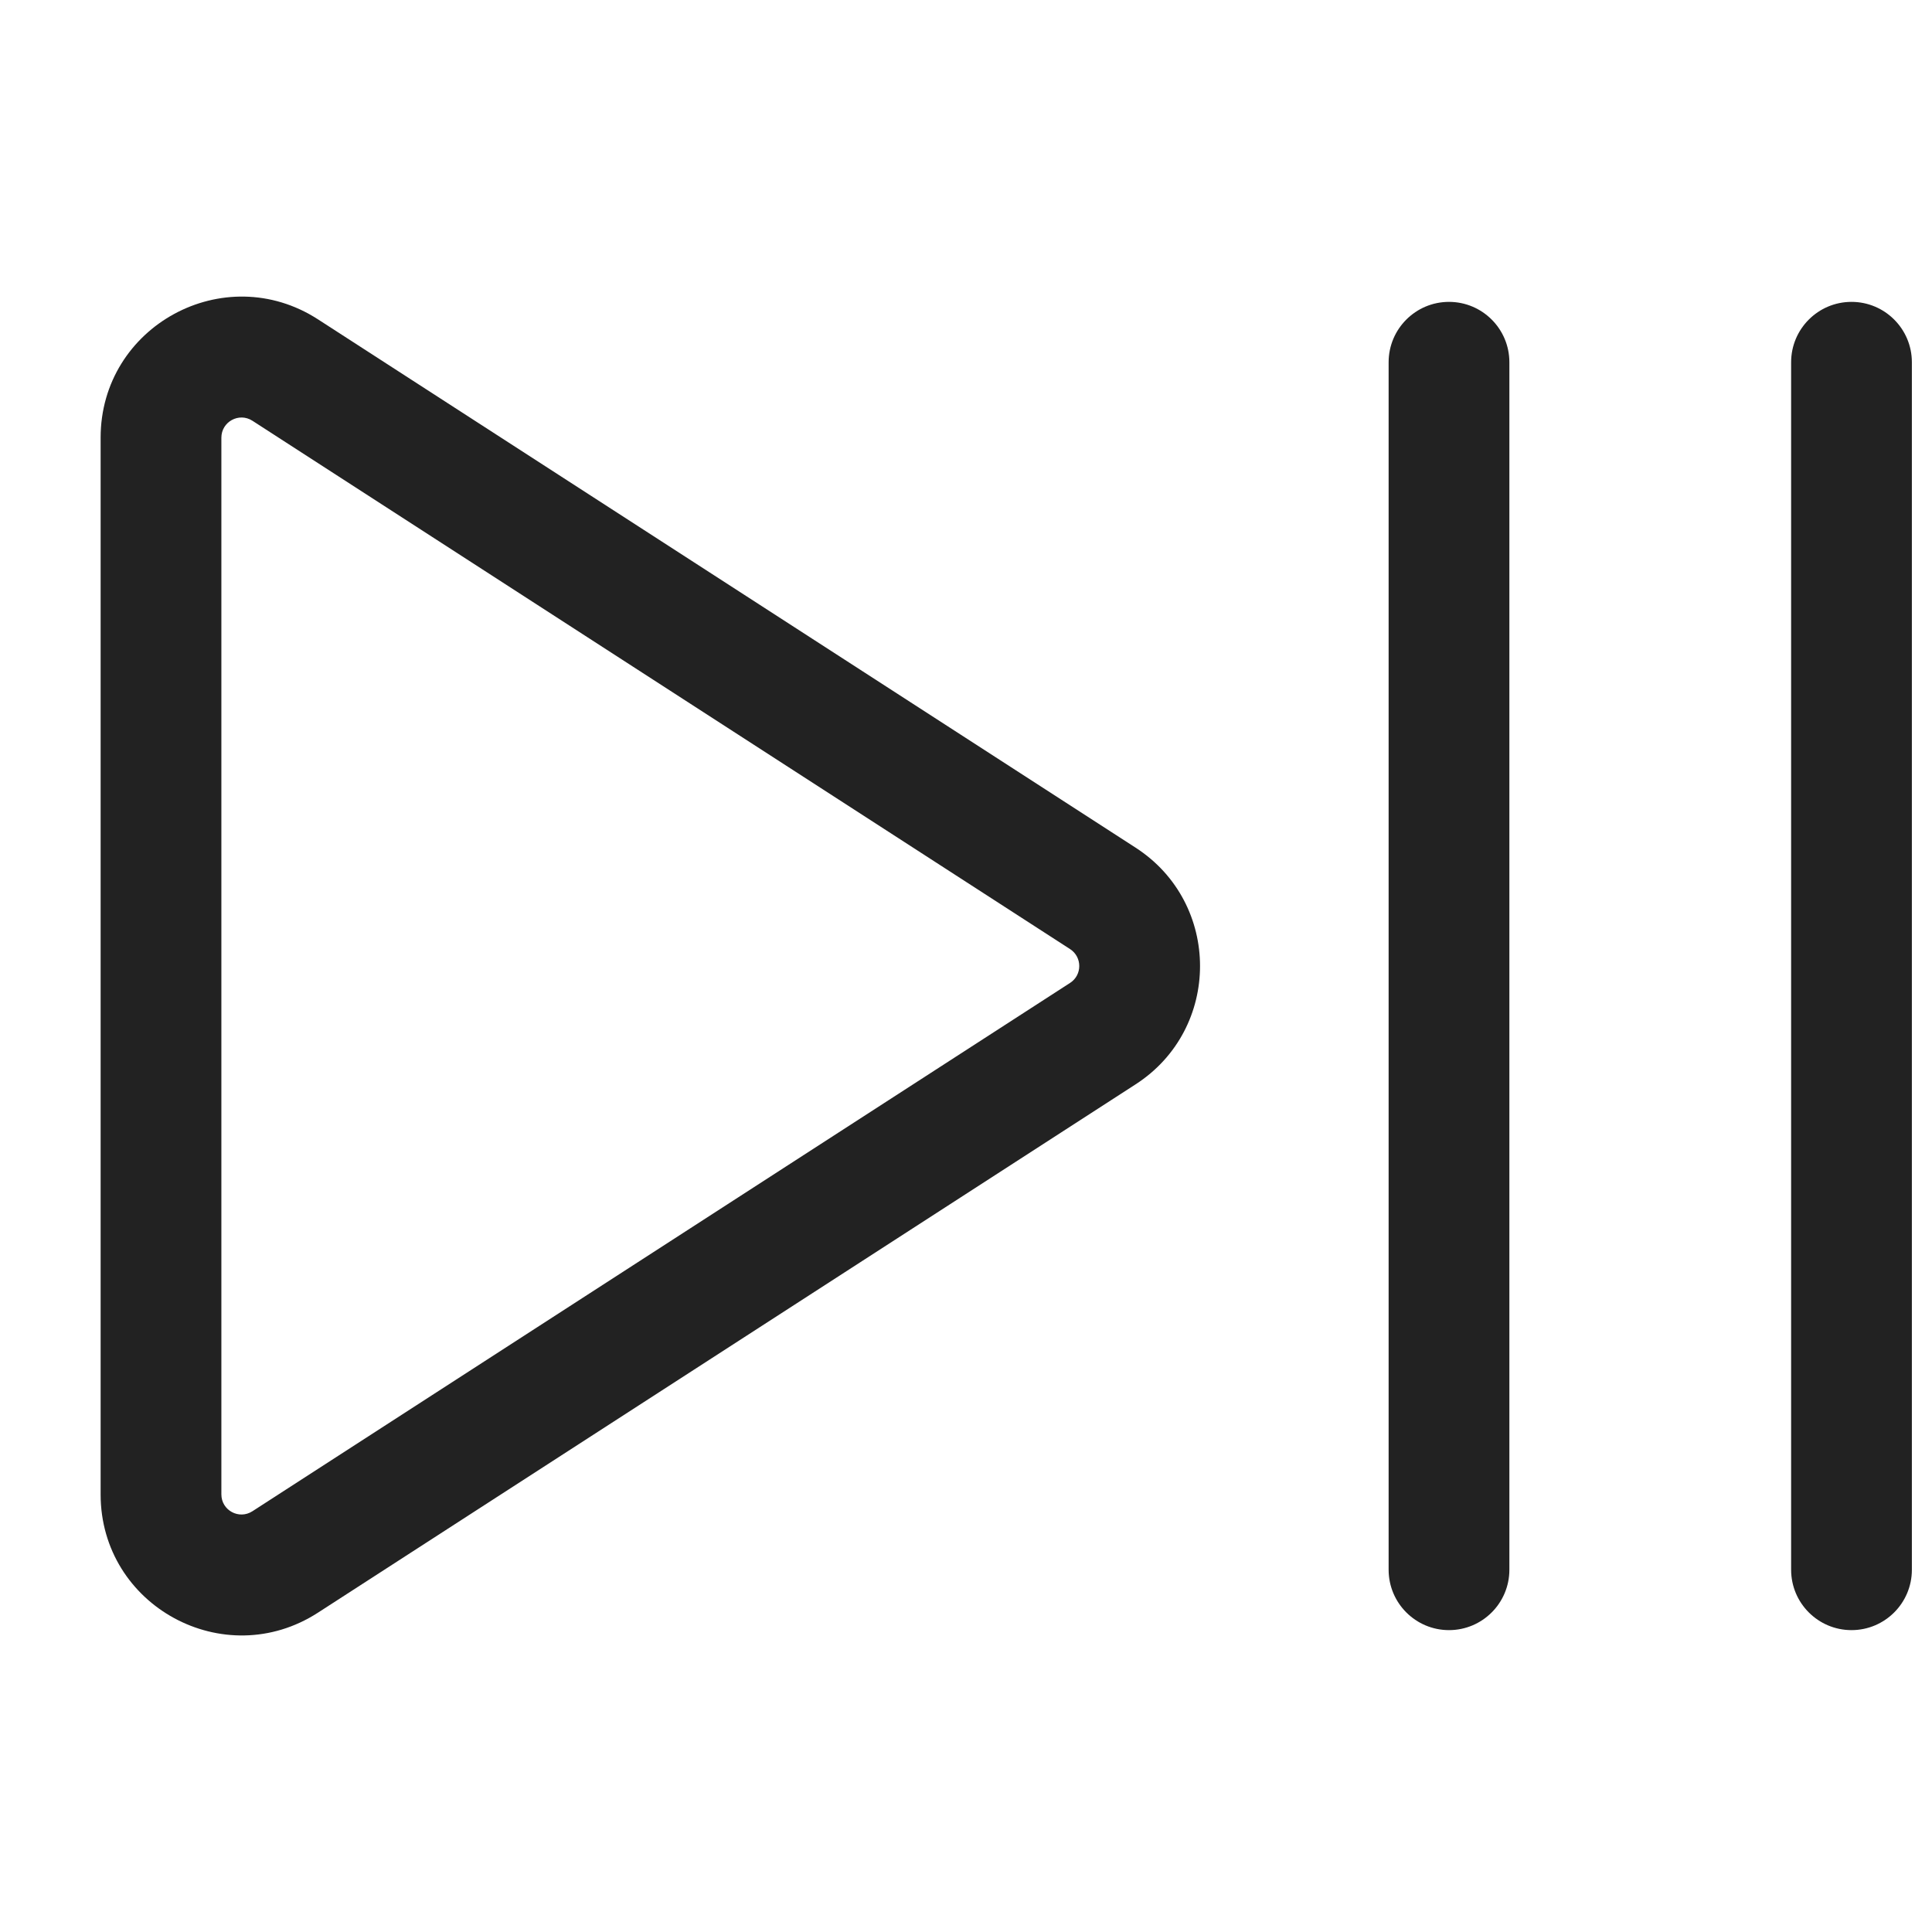
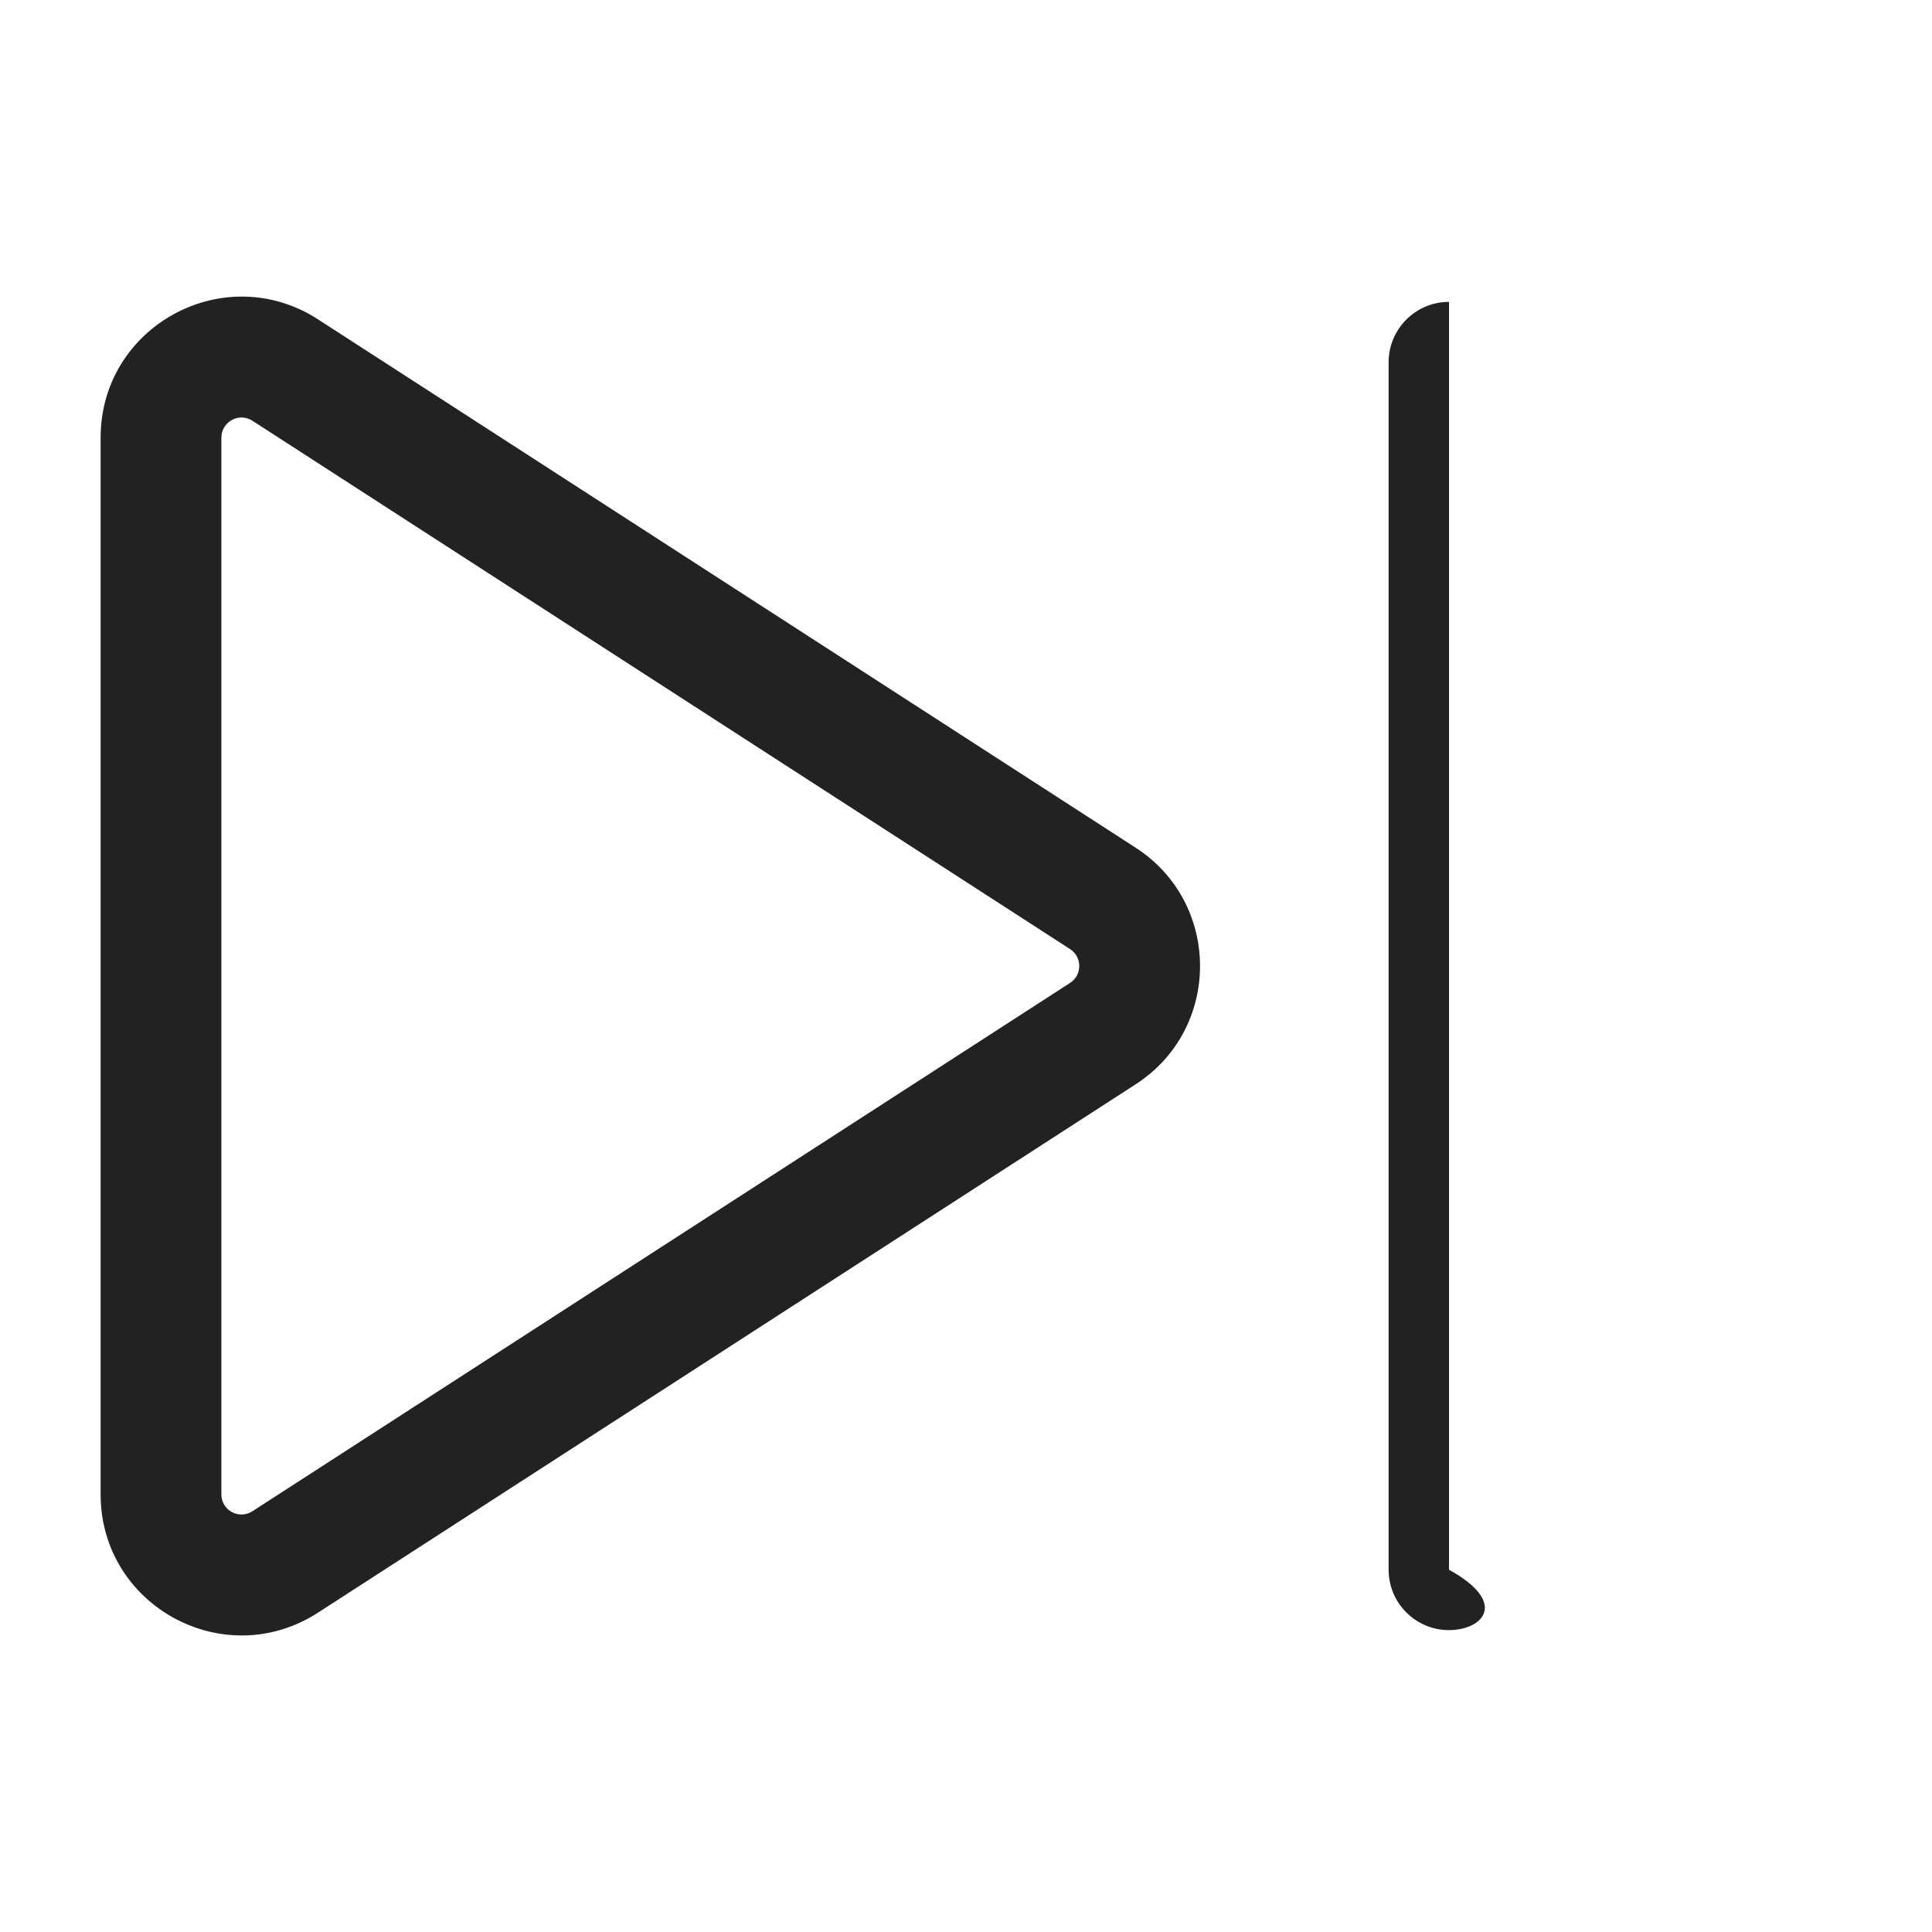
<svg xmlns="http://www.w3.org/2000/svg" width="24" height="24" viewBox="0 0 24 24" fill="none">
  <path fill-rule="evenodd" clip-rule="evenodd" d="M1.25 5.437C1.25 4.051 2.785 3.215 3.95 3.967L14.107 10.53C15.174 11.22 15.174 12.781 14.107 13.47L3.95 20.033C2.785 20.786 1.25 19.95 1.25 18.564V5.437ZM3.136 5.227C2.969 5.119 2.75 5.239 2.75 5.437V18.564C2.75 18.762 2.969 18.881 3.136 18.773L13.293 12.21C13.445 12.112 13.445 11.889 13.293 11.79L3.136 5.227Z" fill="#222222" />
-   <path d="M18 3.75C18.414 3.75 18.75 4.086 18.75 4.5V19.5C18.75 19.914 18.414 20.25 18 20.25C17.586 20.25 17.25 19.914 17.25 19.5V4.5C17.25 4.086 17.586 3.75 18 3.75Z" fill="#222222" />
-   <path d="M23.75 4.5C23.75 4.086 23.414 3.75 23 3.75C22.586 3.75 22.25 4.086 22.25 4.5V19.5C22.25 19.914 22.586 20.25 23 20.25C23.414 20.25 23.75 19.914 23.75 19.5V4.5Z" fill="#222222" />
+   <path d="M18 3.75V19.5C18.75 19.914 18.414 20.25 18 20.25C17.586 20.25 17.25 19.914 17.25 19.5V4.5C17.25 4.086 17.586 3.75 18 3.75Z" fill="#222222" />
</svg>